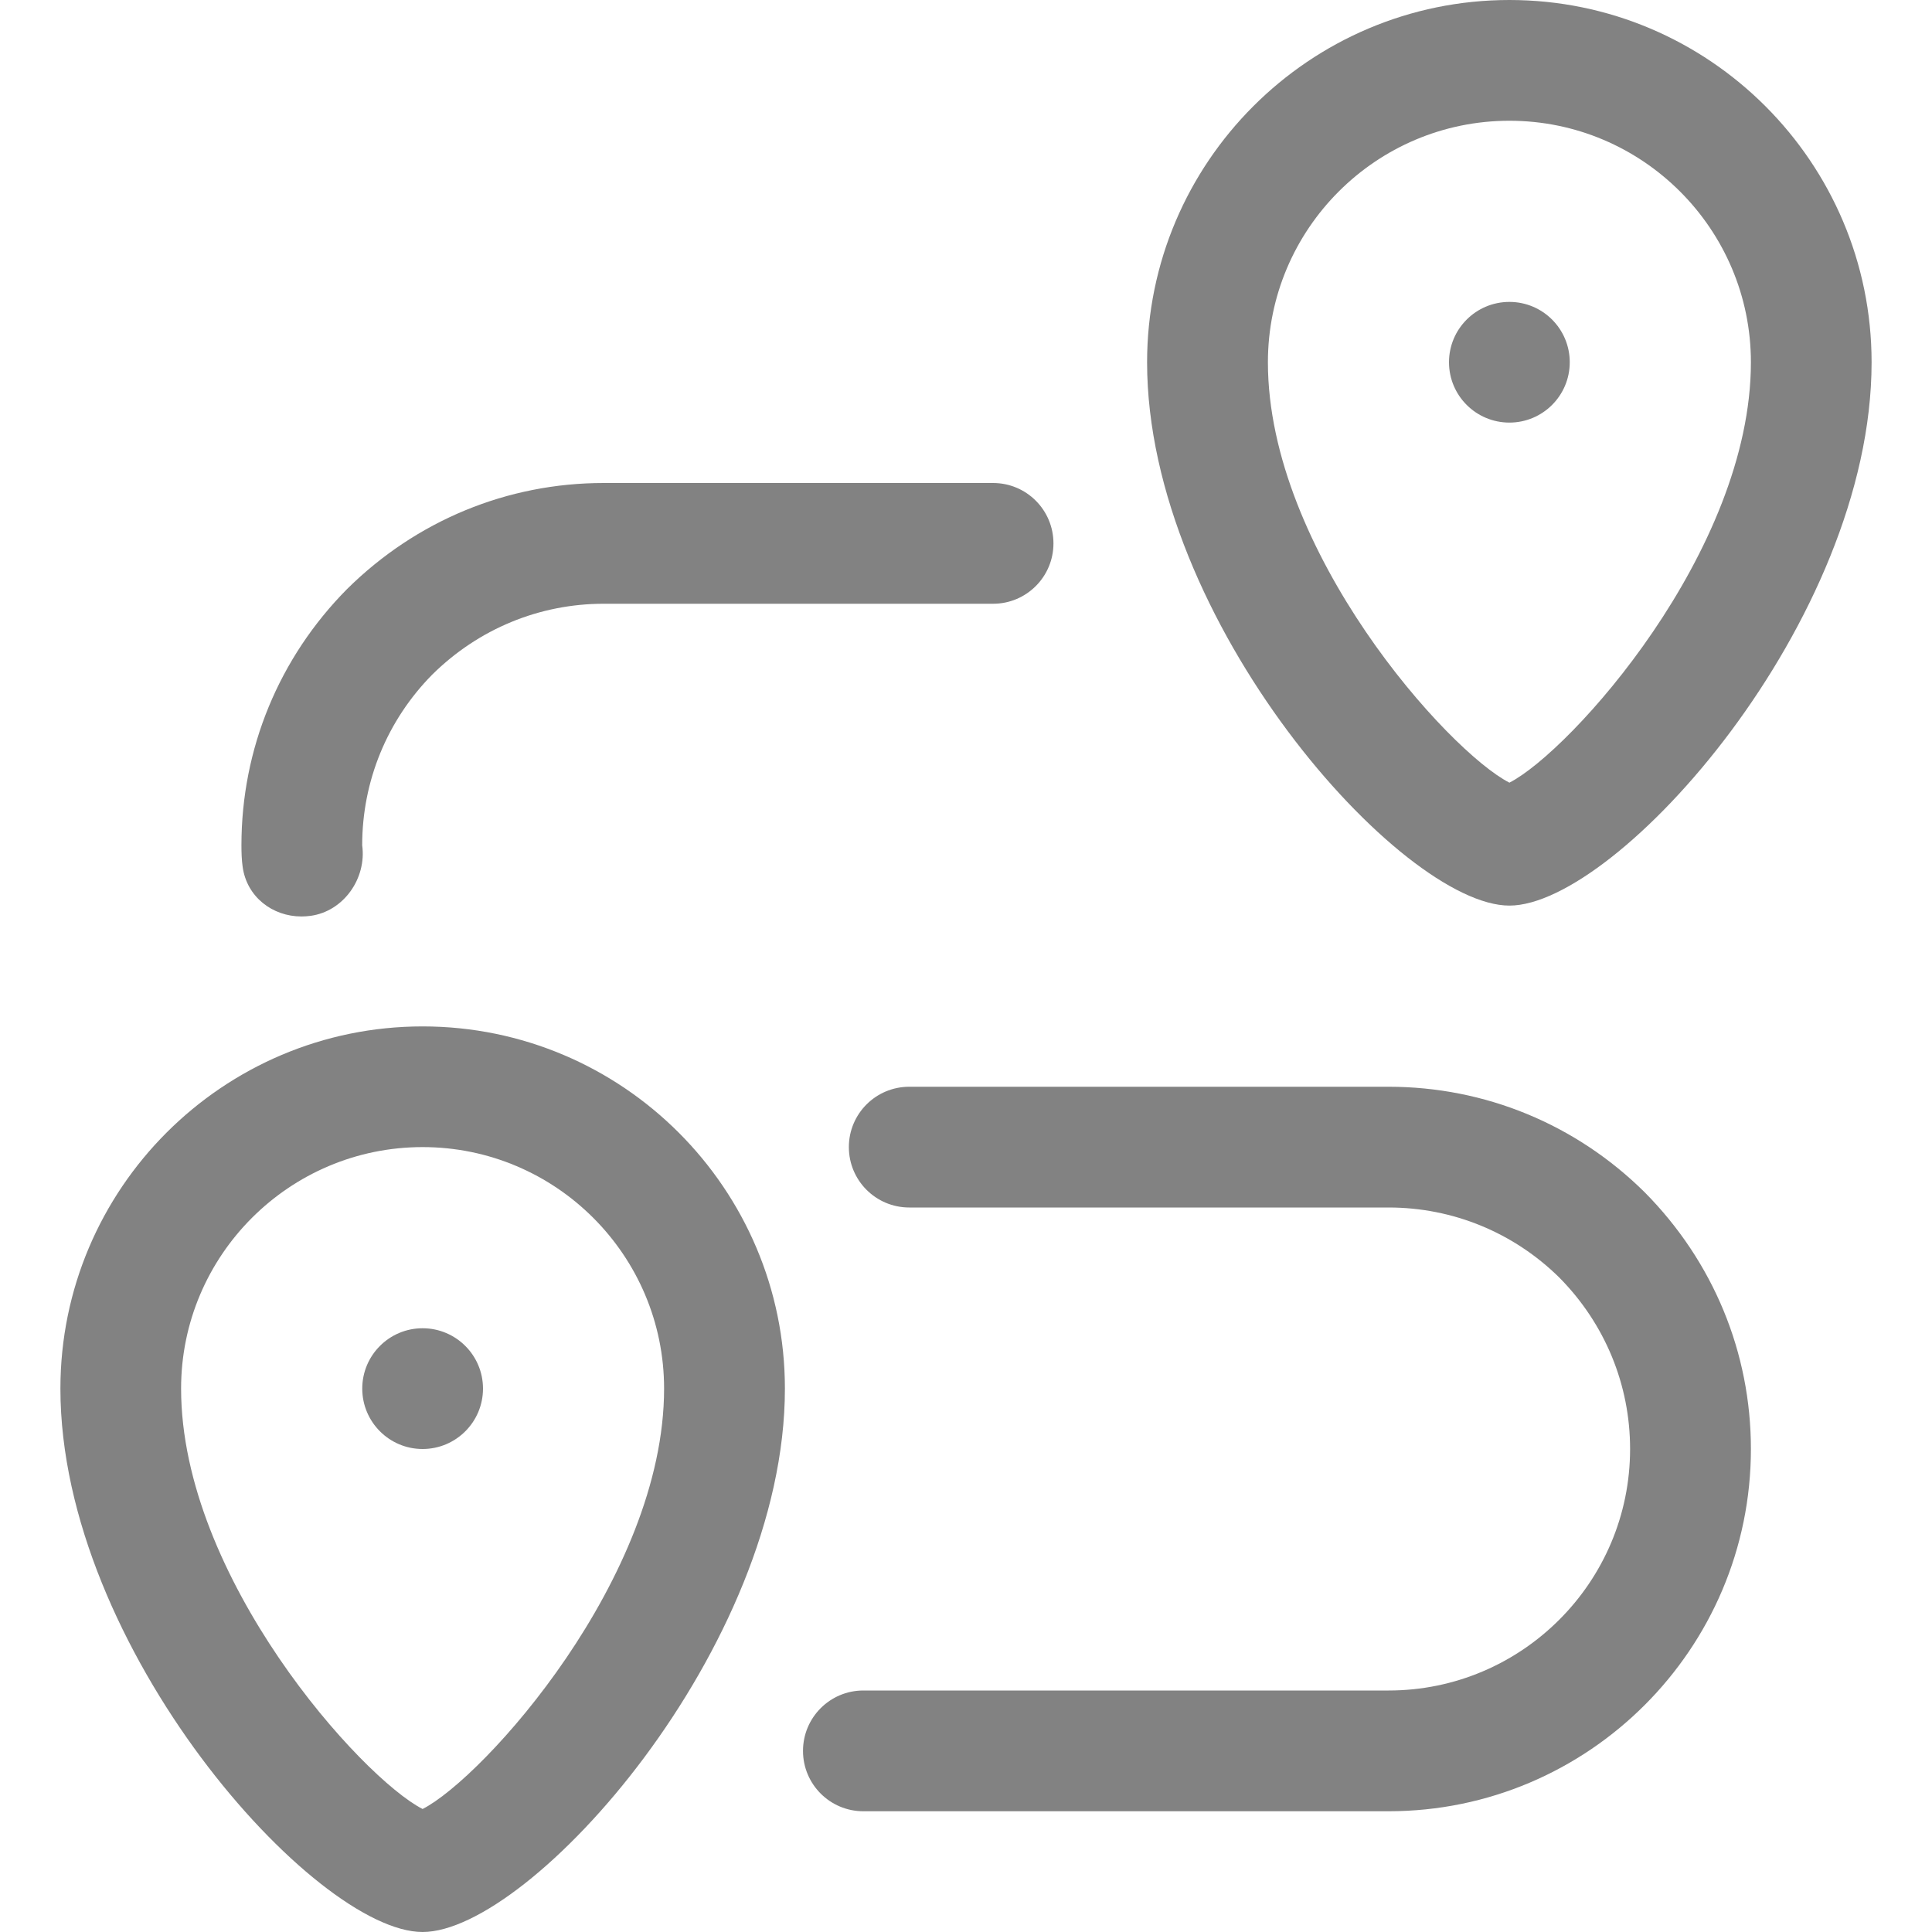
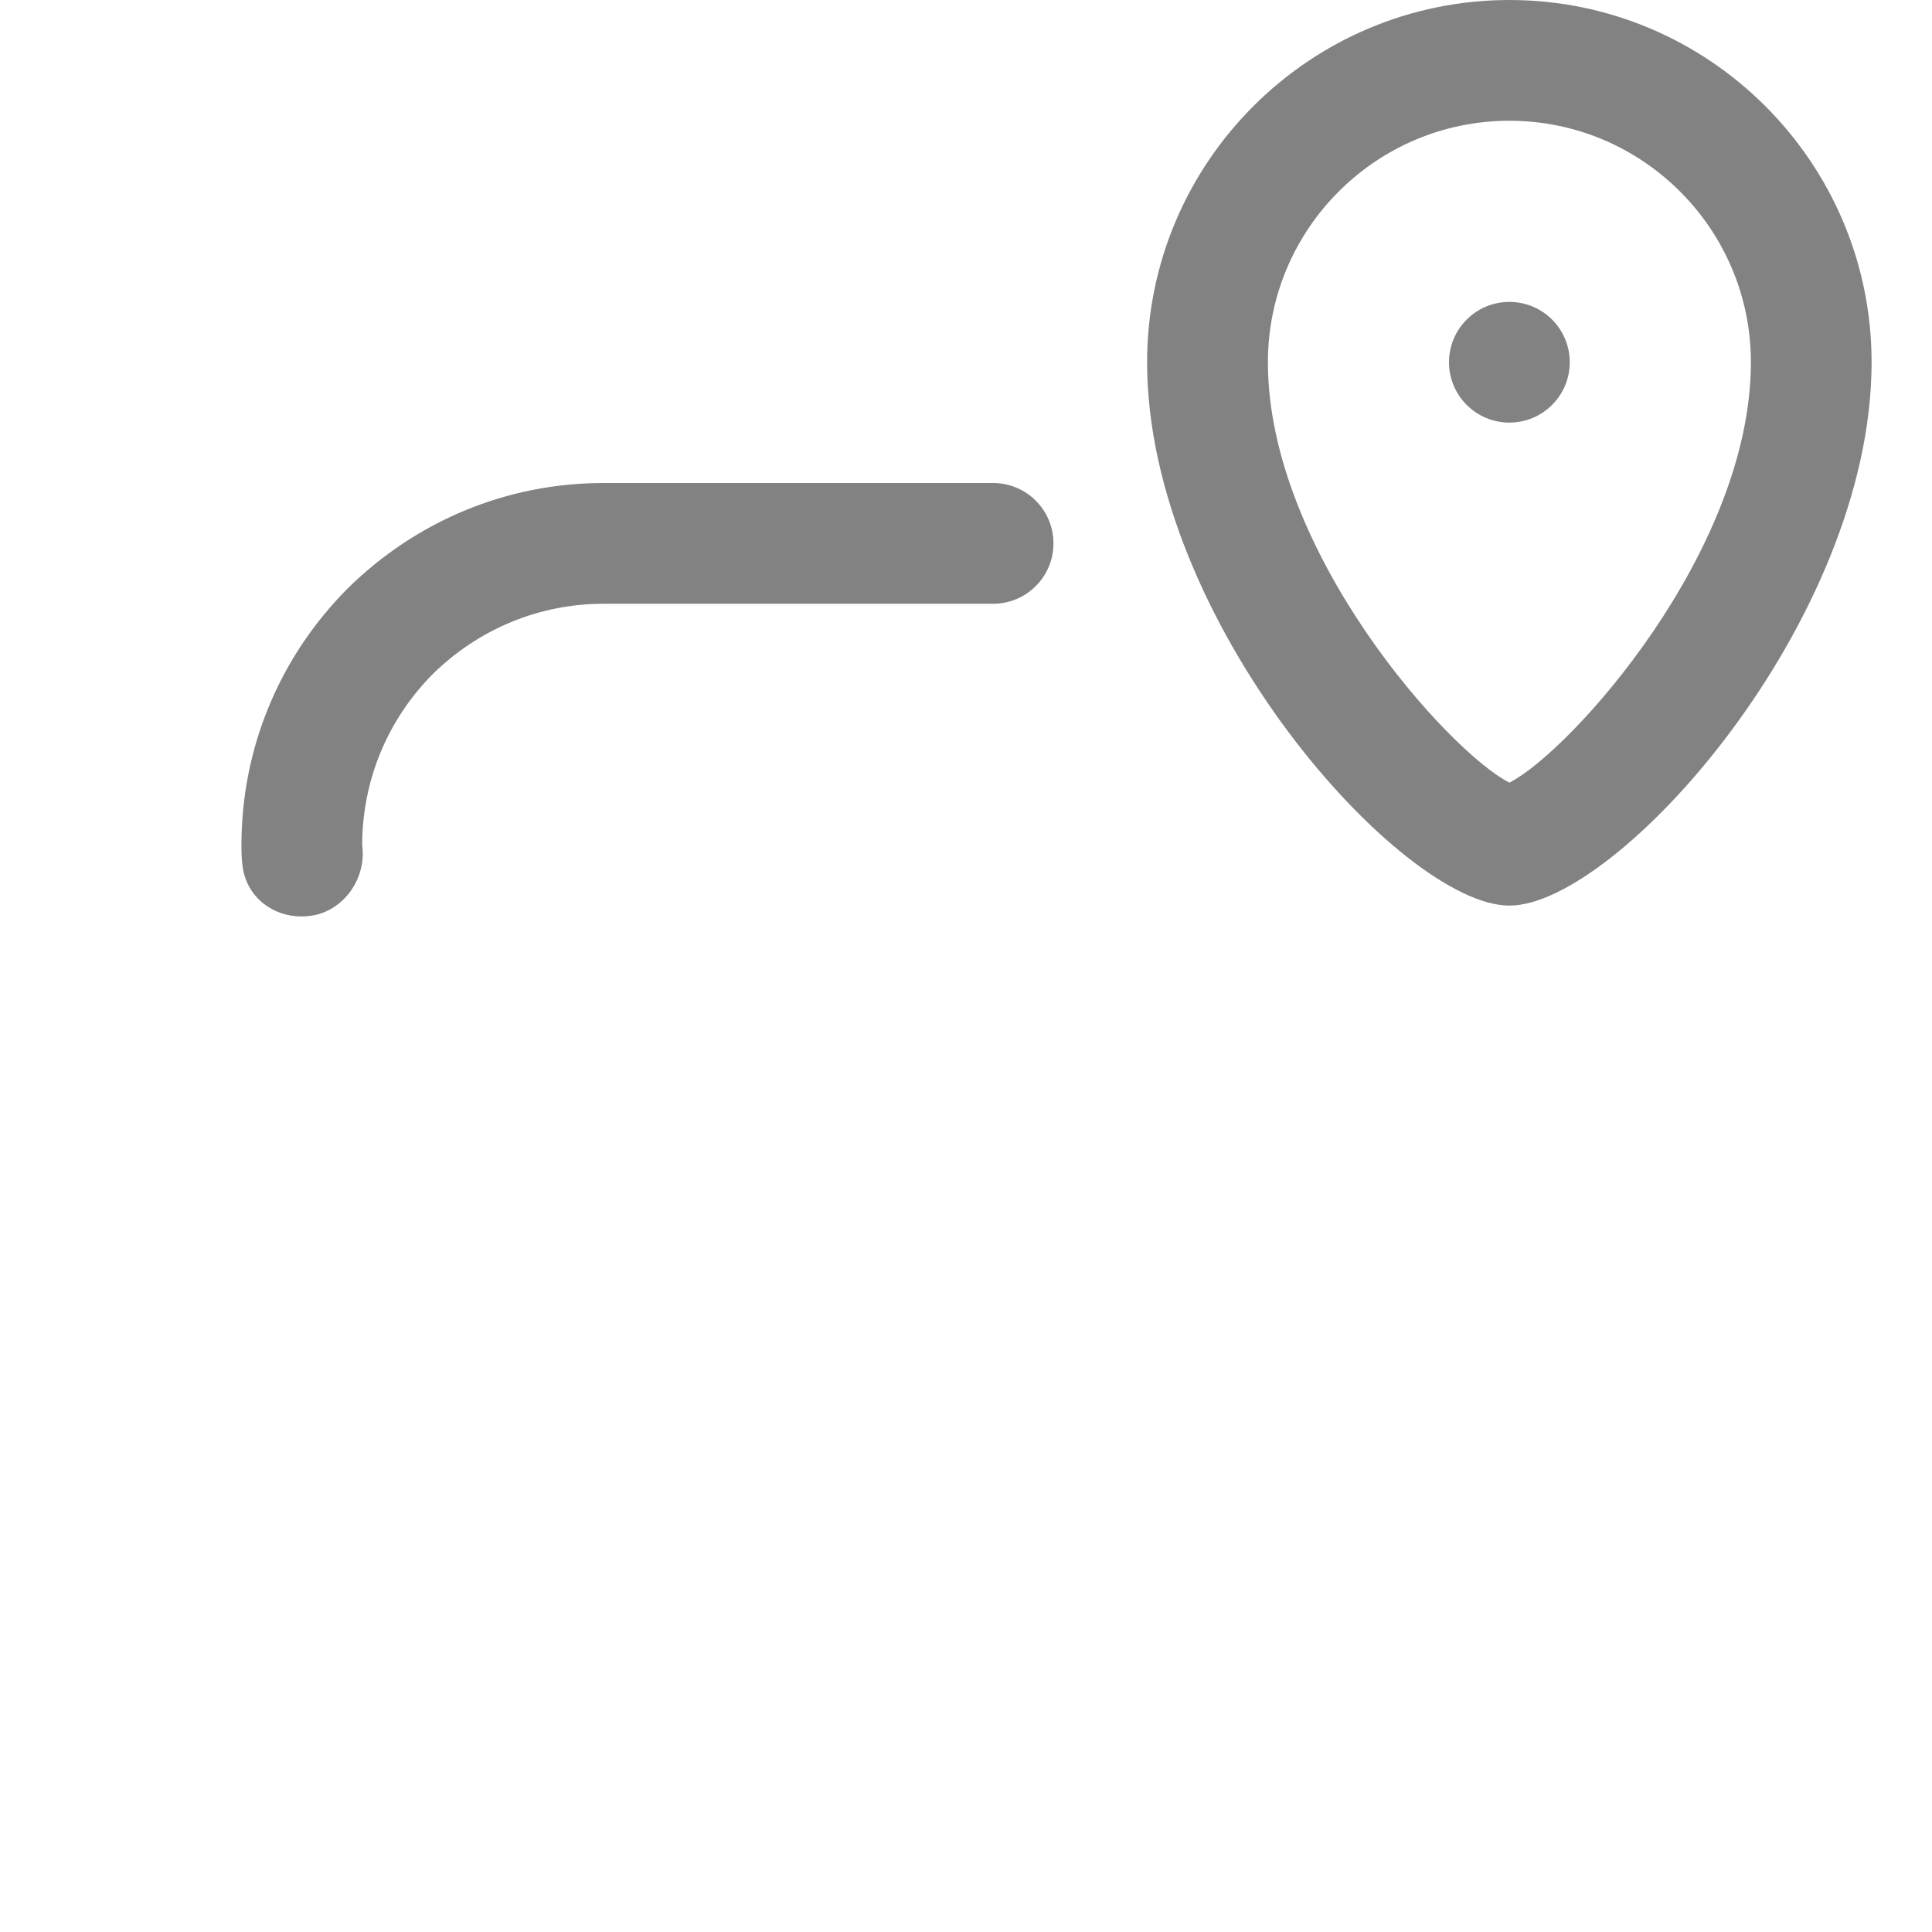
<svg xmlns="http://www.w3.org/2000/svg" width="30" height="30" viewBox="0 0 30 30" fill="none">
  <g clip-path="url(#clip0_166_1035)">
    <path d="M4.683 14.231C4.228 14.231 3.832 13.925 3.768 13.461C3.752 13.354 3.749 13.231 3.749 13.125C3.749 11.629 4.331 10.216 5.389 9.147C6.465 8.082 7.878 7.5 9.374 7.5H15.421C15.939 7.5 16.358 7.92 16.358 8.438C16.358 8.955 15.939 9.375 15.421 9.375H9.374C8.376 9.375 7.431 9.765 6.714 10.473C6.014 11.181 5.624 12.126 5.624 13.125C5.695 13.638 5.337 14.15 4.824 14.221C4.776 14.227 4.729 14.231 4.683 14.231Z" fill="#828282" />
-     <path d="M21.562 28.125H13.406C12.888 28.125 12.469 27.705 12.469 27.188C12.469 26.67 12.888 26.25 13.406 26.25H21.562C23.631 26.25 25.312 24.568 25.312 22.5C25.312 21.501 24.922 20.556 24.215 19.84C23.506 19.14 22.561 18.75 21.562 18.75H14.119C13.6 18.75 13.181 18.33 13.181 17.812C13.181 17.295 13.6 16.875 14.119 16.875H21.562C23.059 16.875 24.472 17.457 25.54 18.515C26.605 19.591 27.188 21.004 27.188 22.5C27.188 25.602 24.665 28.125 21.562 28.125Z" fill="#828282" />
    <path d="M23.438 14.062C21.761 14.062 17.812 9.649 17.812 5.625C17.812 2.523 20.335 0 23.438 0C26.54 0 29.062 2.523 29.062 5.625C29.062 9.649 25.114 14.062 23.438 14.062ZM23.438 1.875C21.369 1.875 19.688 3.557 19.688 5.625C19.688 8.563 22.492 11.671 23.438 12.153C24.383 11.671 27.188 8.563 27.188 5.625C27.188 3.557 25.506 1.875 23.438 1.875Z" fill="#828282" />
    <path d="M23.438 6.562C23.955 6.562 24.375 6.143 24.375 5.625C24.375 5.107 23.955 4.688 23.438 4.688C22.92 4.688 22.5 5.107 22.5 5.625C22.5 6.143 22.92 6.562 23.438 6.562Z" fill="#828282" />
-     <path d="M6.562 30C4.886 30 0.938 25.586 0.938 21.562C0.938 18.46 3.46 15.938 6.562 15.938C9.665 15.938 12.188 18.46 12.188 21.562C12.188 25.586 8.239 30 6.562 30ZM6.562 17.812C4.494 17.812 2.812 19.494 2.812 21.562C2.812 24.501 5.617 27.608 6.562 28.09C7.508 27.608 10.312 24.501 10.312 21.562C10.312 19.494 8.631 17.812 6.562 17.812Z" fill="#828282" />
-     <path d="M6.562 22.5C7.08 22.5 7.5 22.08 7.5 21.562C7.5 21.045 7.08 20.625 6.562 20.625C6.045 20.625 5.625 21.045 5.625 21.562C5.625 22.08 6.045 22.5 6.562 22.5Z" fill="#828282" />
  </g>
  <defs>
    <clipPath id="clip0_166_1035">
      <rect width="30" height="30" fill="white" />
    </clipPath>
  </defs>
</svg>